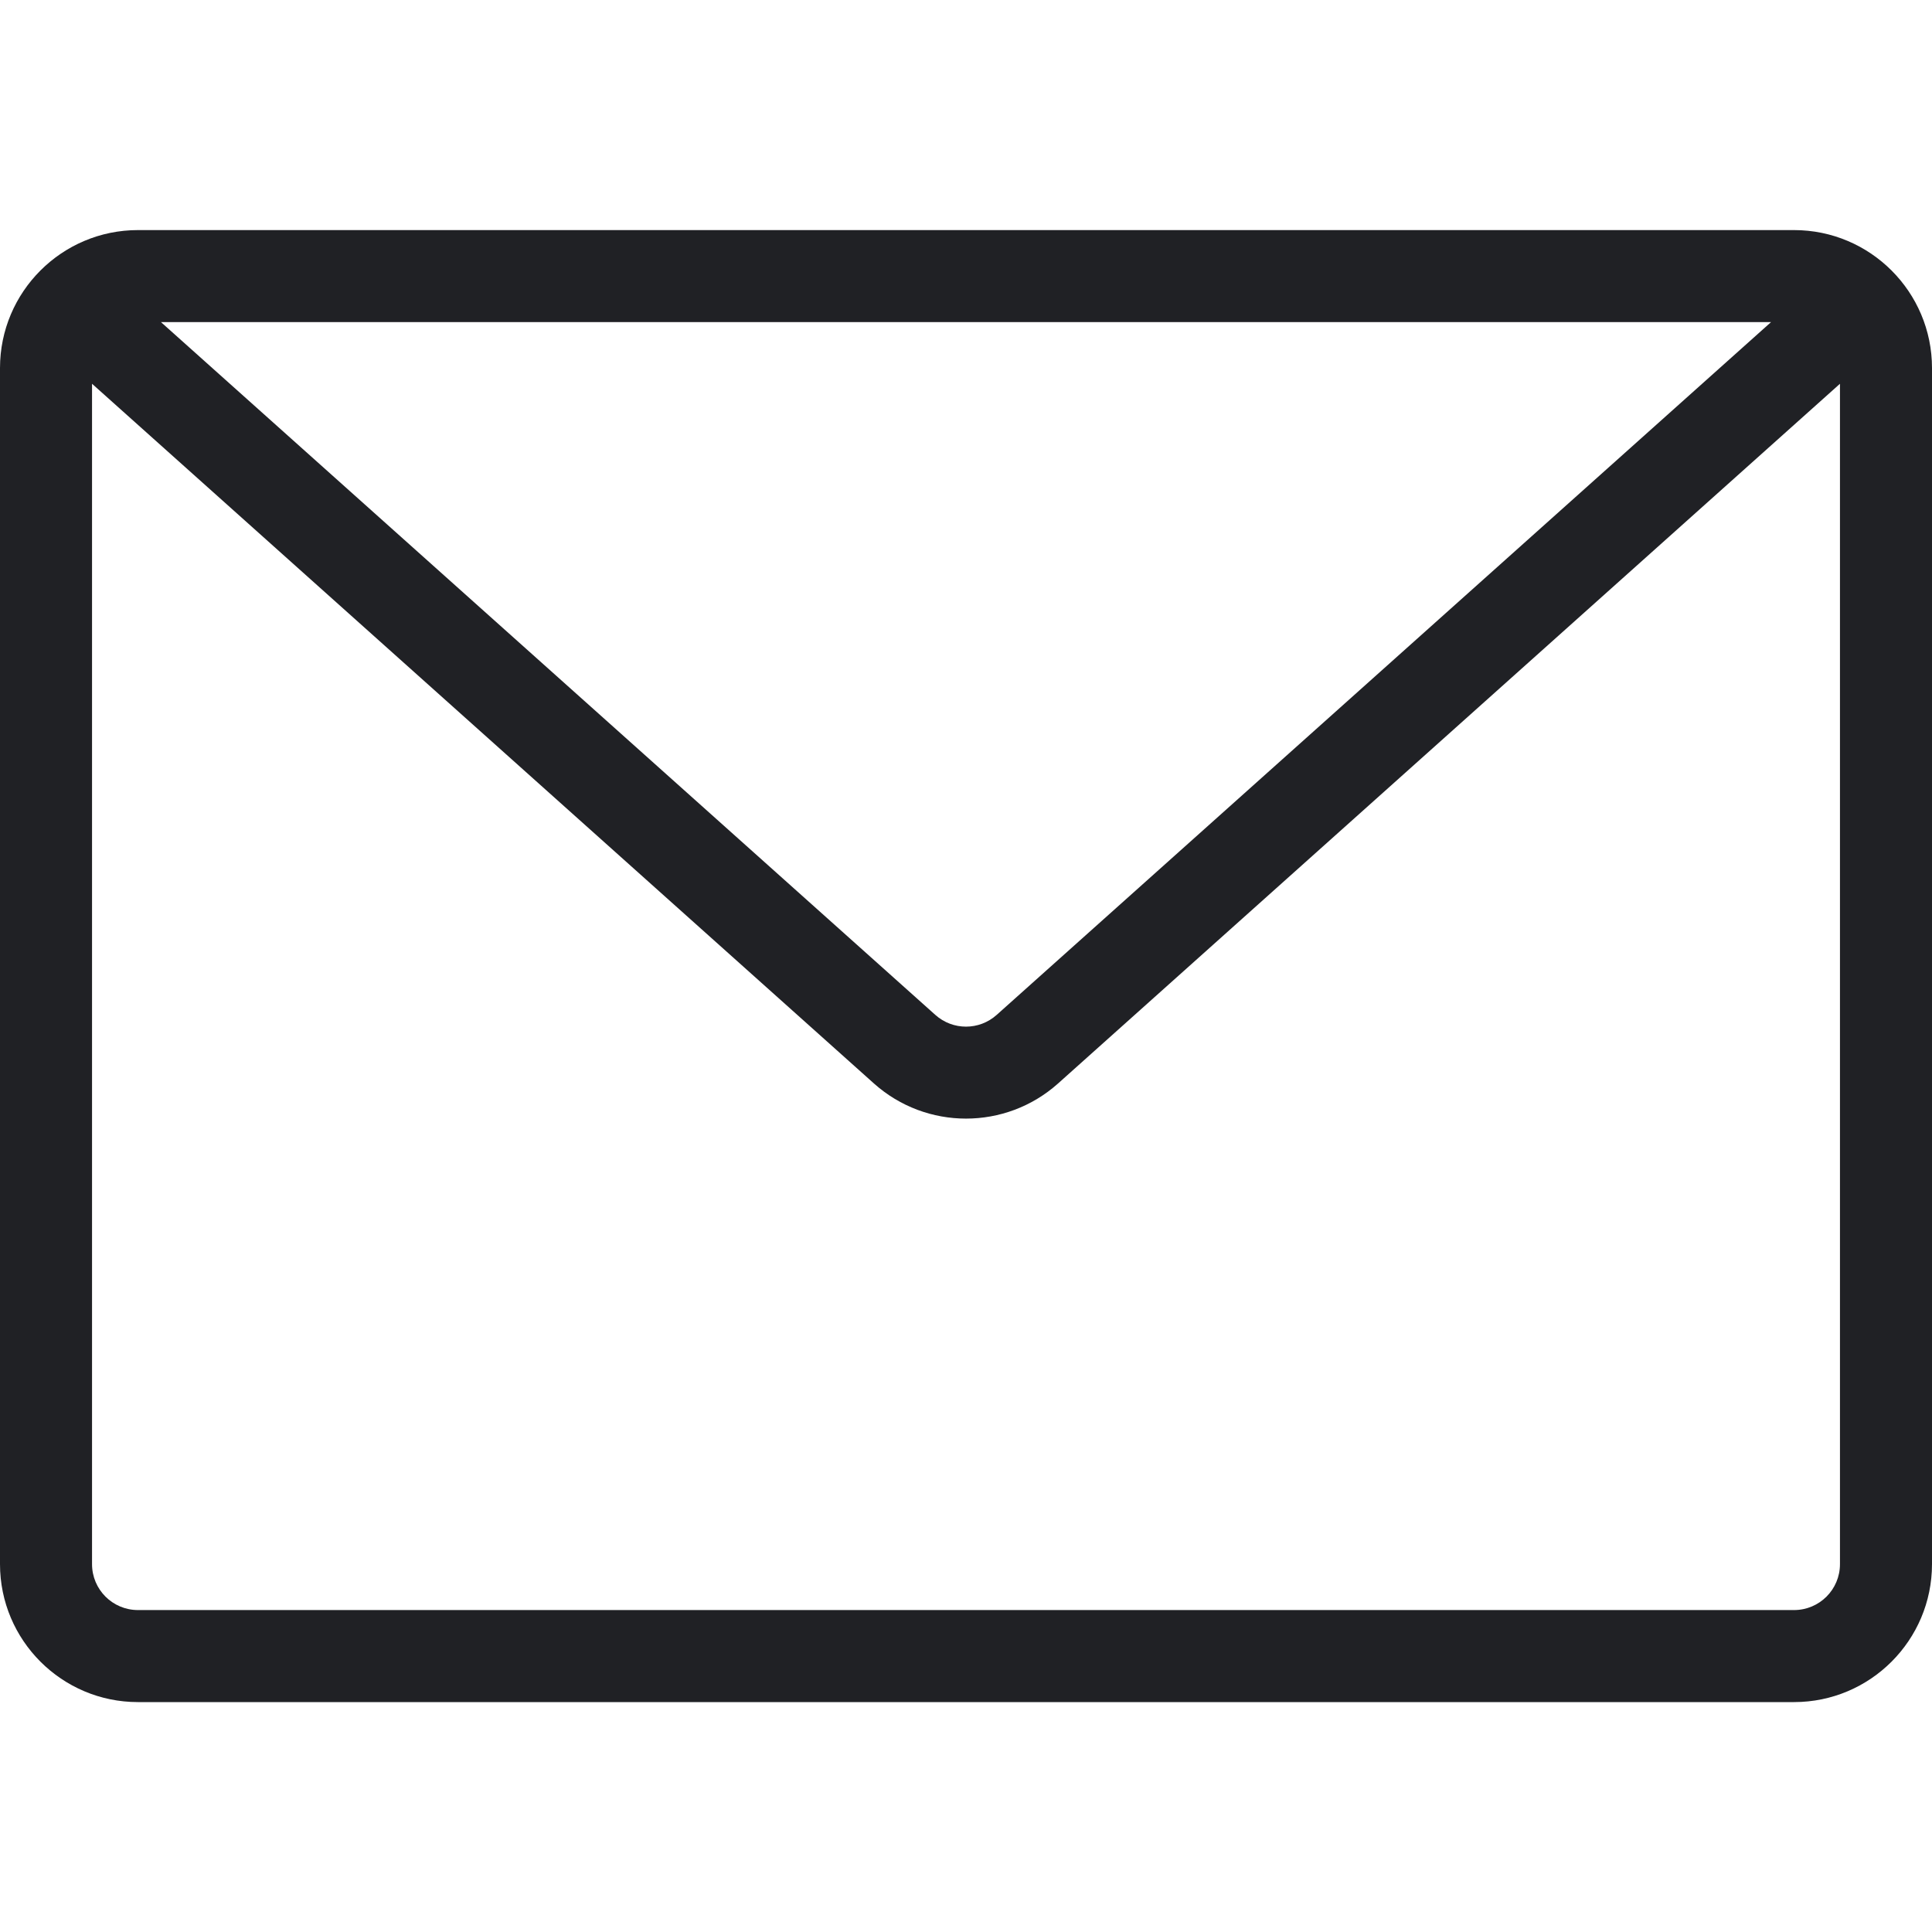
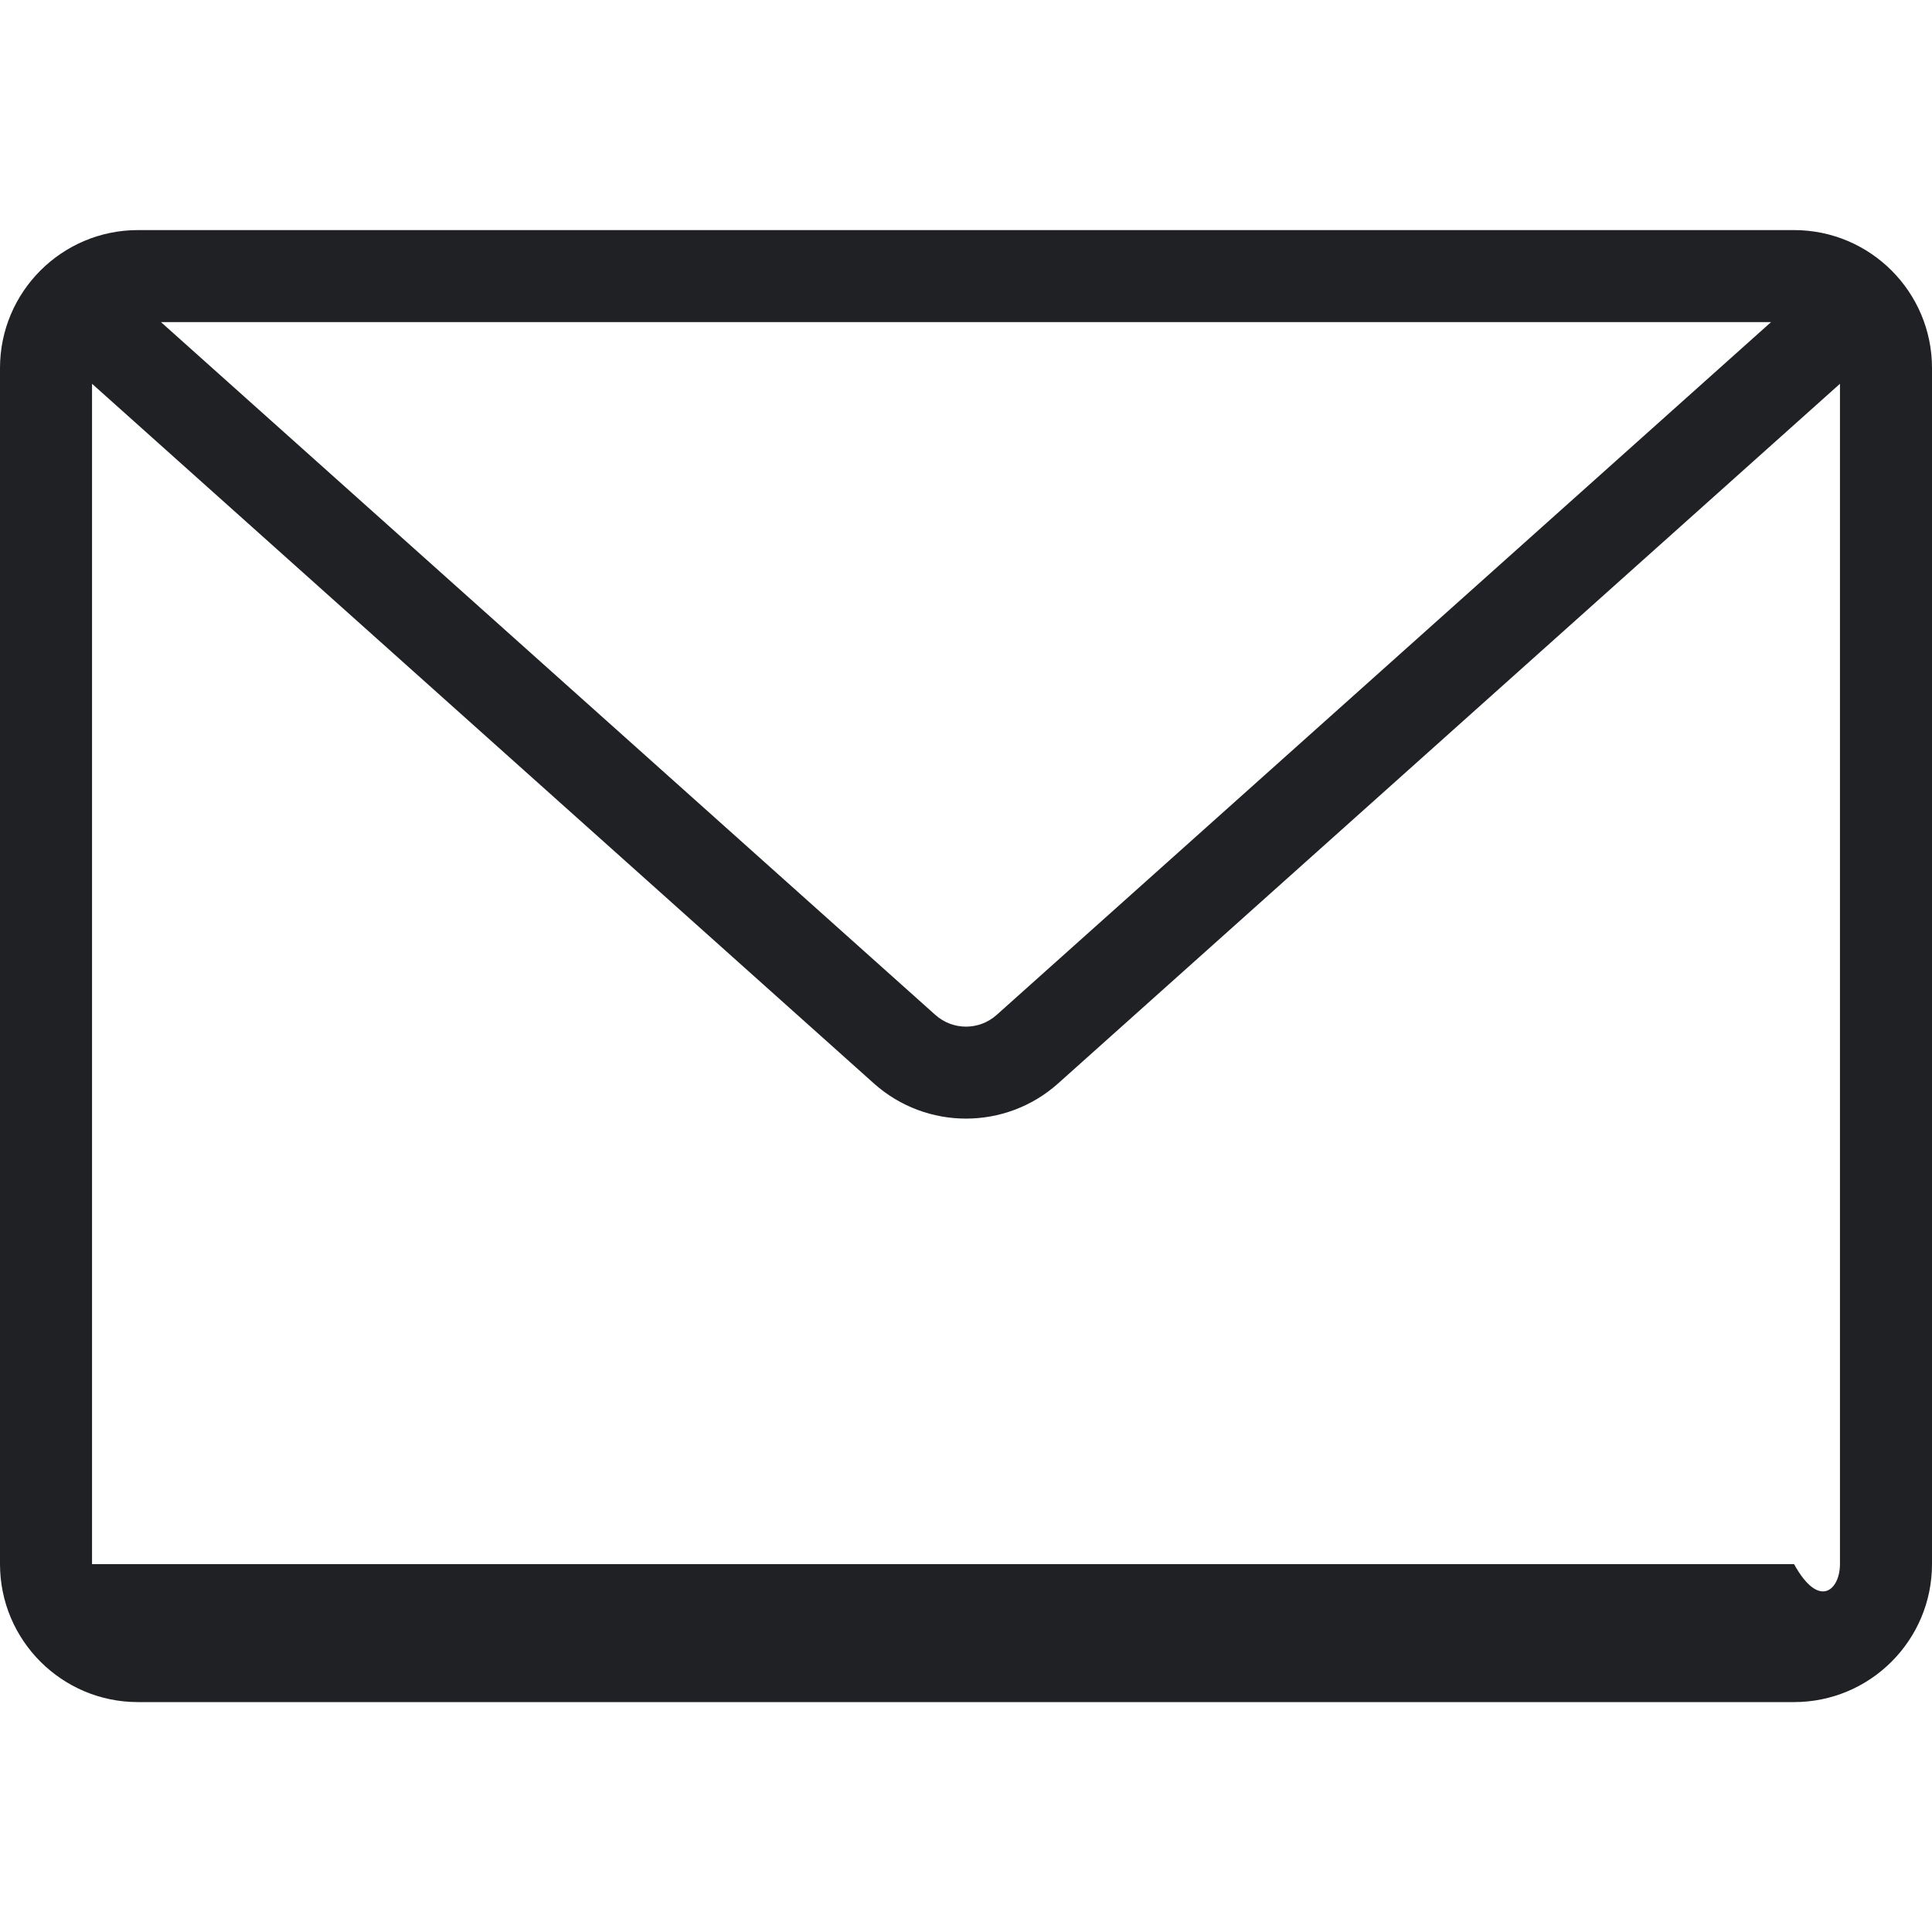
<svg xmlns="http://www.w3.org/2000/svg" width="22" height="22" viewBox="0 0 22 22" fill="none">
-   <path fill-rule="evenodd" clip-rule="evenodd" d="M1.048 4.37V17.811C1.048 18.1 1.282 18.334 1.571 18.334H20.429C20.718 18.334 20.952 18.1 20.952 17.811V4.37L12.048 12.338C11.451 12.871 10.549 12.871 9.952 12.338L1.048 4.37ZM20.167 3.668H1.833L10.651 11.557C10.85 11.735 11.15 11.735 11.349 11.557L20.167 3.668ZM1.571 2.62C0.704 2.62 0 3.324 0 4.191V17.811C0 18.678 0.704 19.382 1.571 19.382H20.429C21.296 19.382 22 18.678 22 17.811V4.191C22 3.324 21.296 2.62 20.429 2.62H1.571Z" fill="#202125" />
+   <path fill-rule="evenodd" clip-rule="evenodd" d="M1.048 4.37V17.811H20.429C20.718 18.334 20.952 18.1 20.952 17.811V4.37L12.048 12.338C11.451 12.871 10.549 12.871 9.952 12.338L1.048 4.37ZM20.167 3.668H1.833L10.651 11.557C10.85 11.735 11.15 11.735 11.349 11.557L20.167 3.668ZM1.571 2.62C0.704 2.62 0 3.324 0 4.191V17.811C0 18.678 0.704 19.382 1.571 19.382H20.429C21.296 19.382 22 18.678 22 17.811V4.191C22 3.324 21.296 2.62 20.429 2.62H1.571Z" fill="#202125" />
</svg>